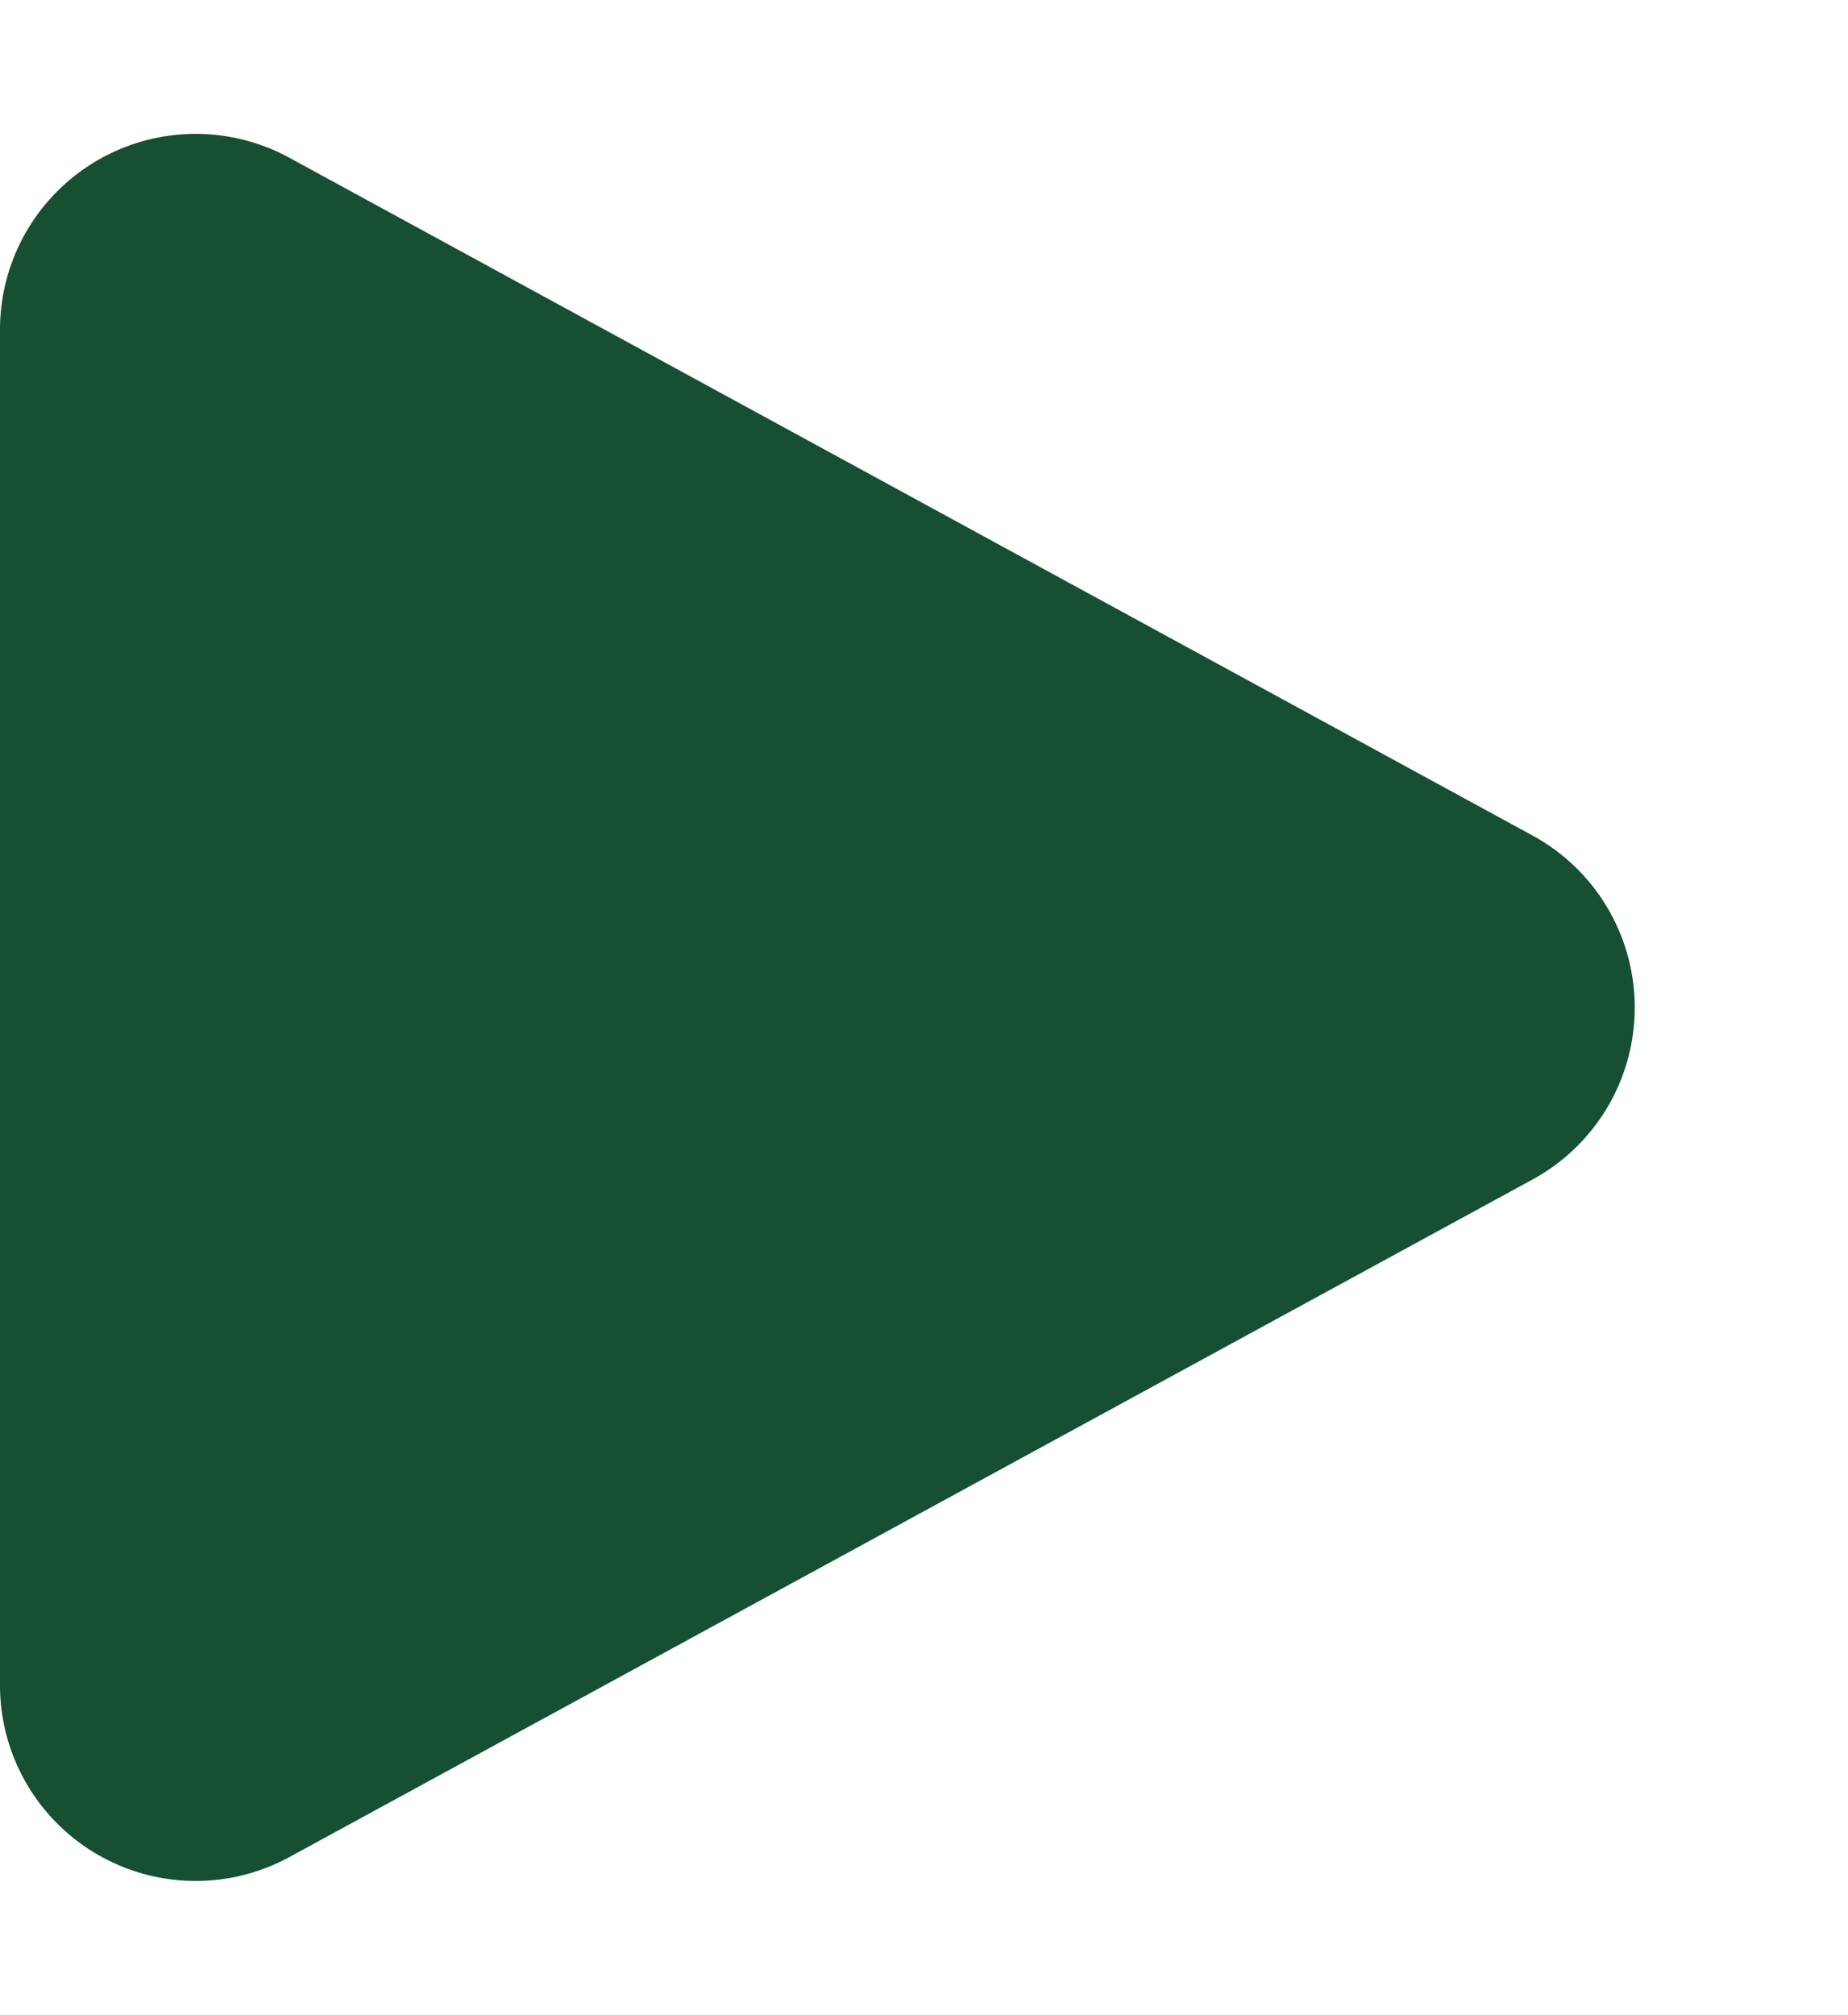
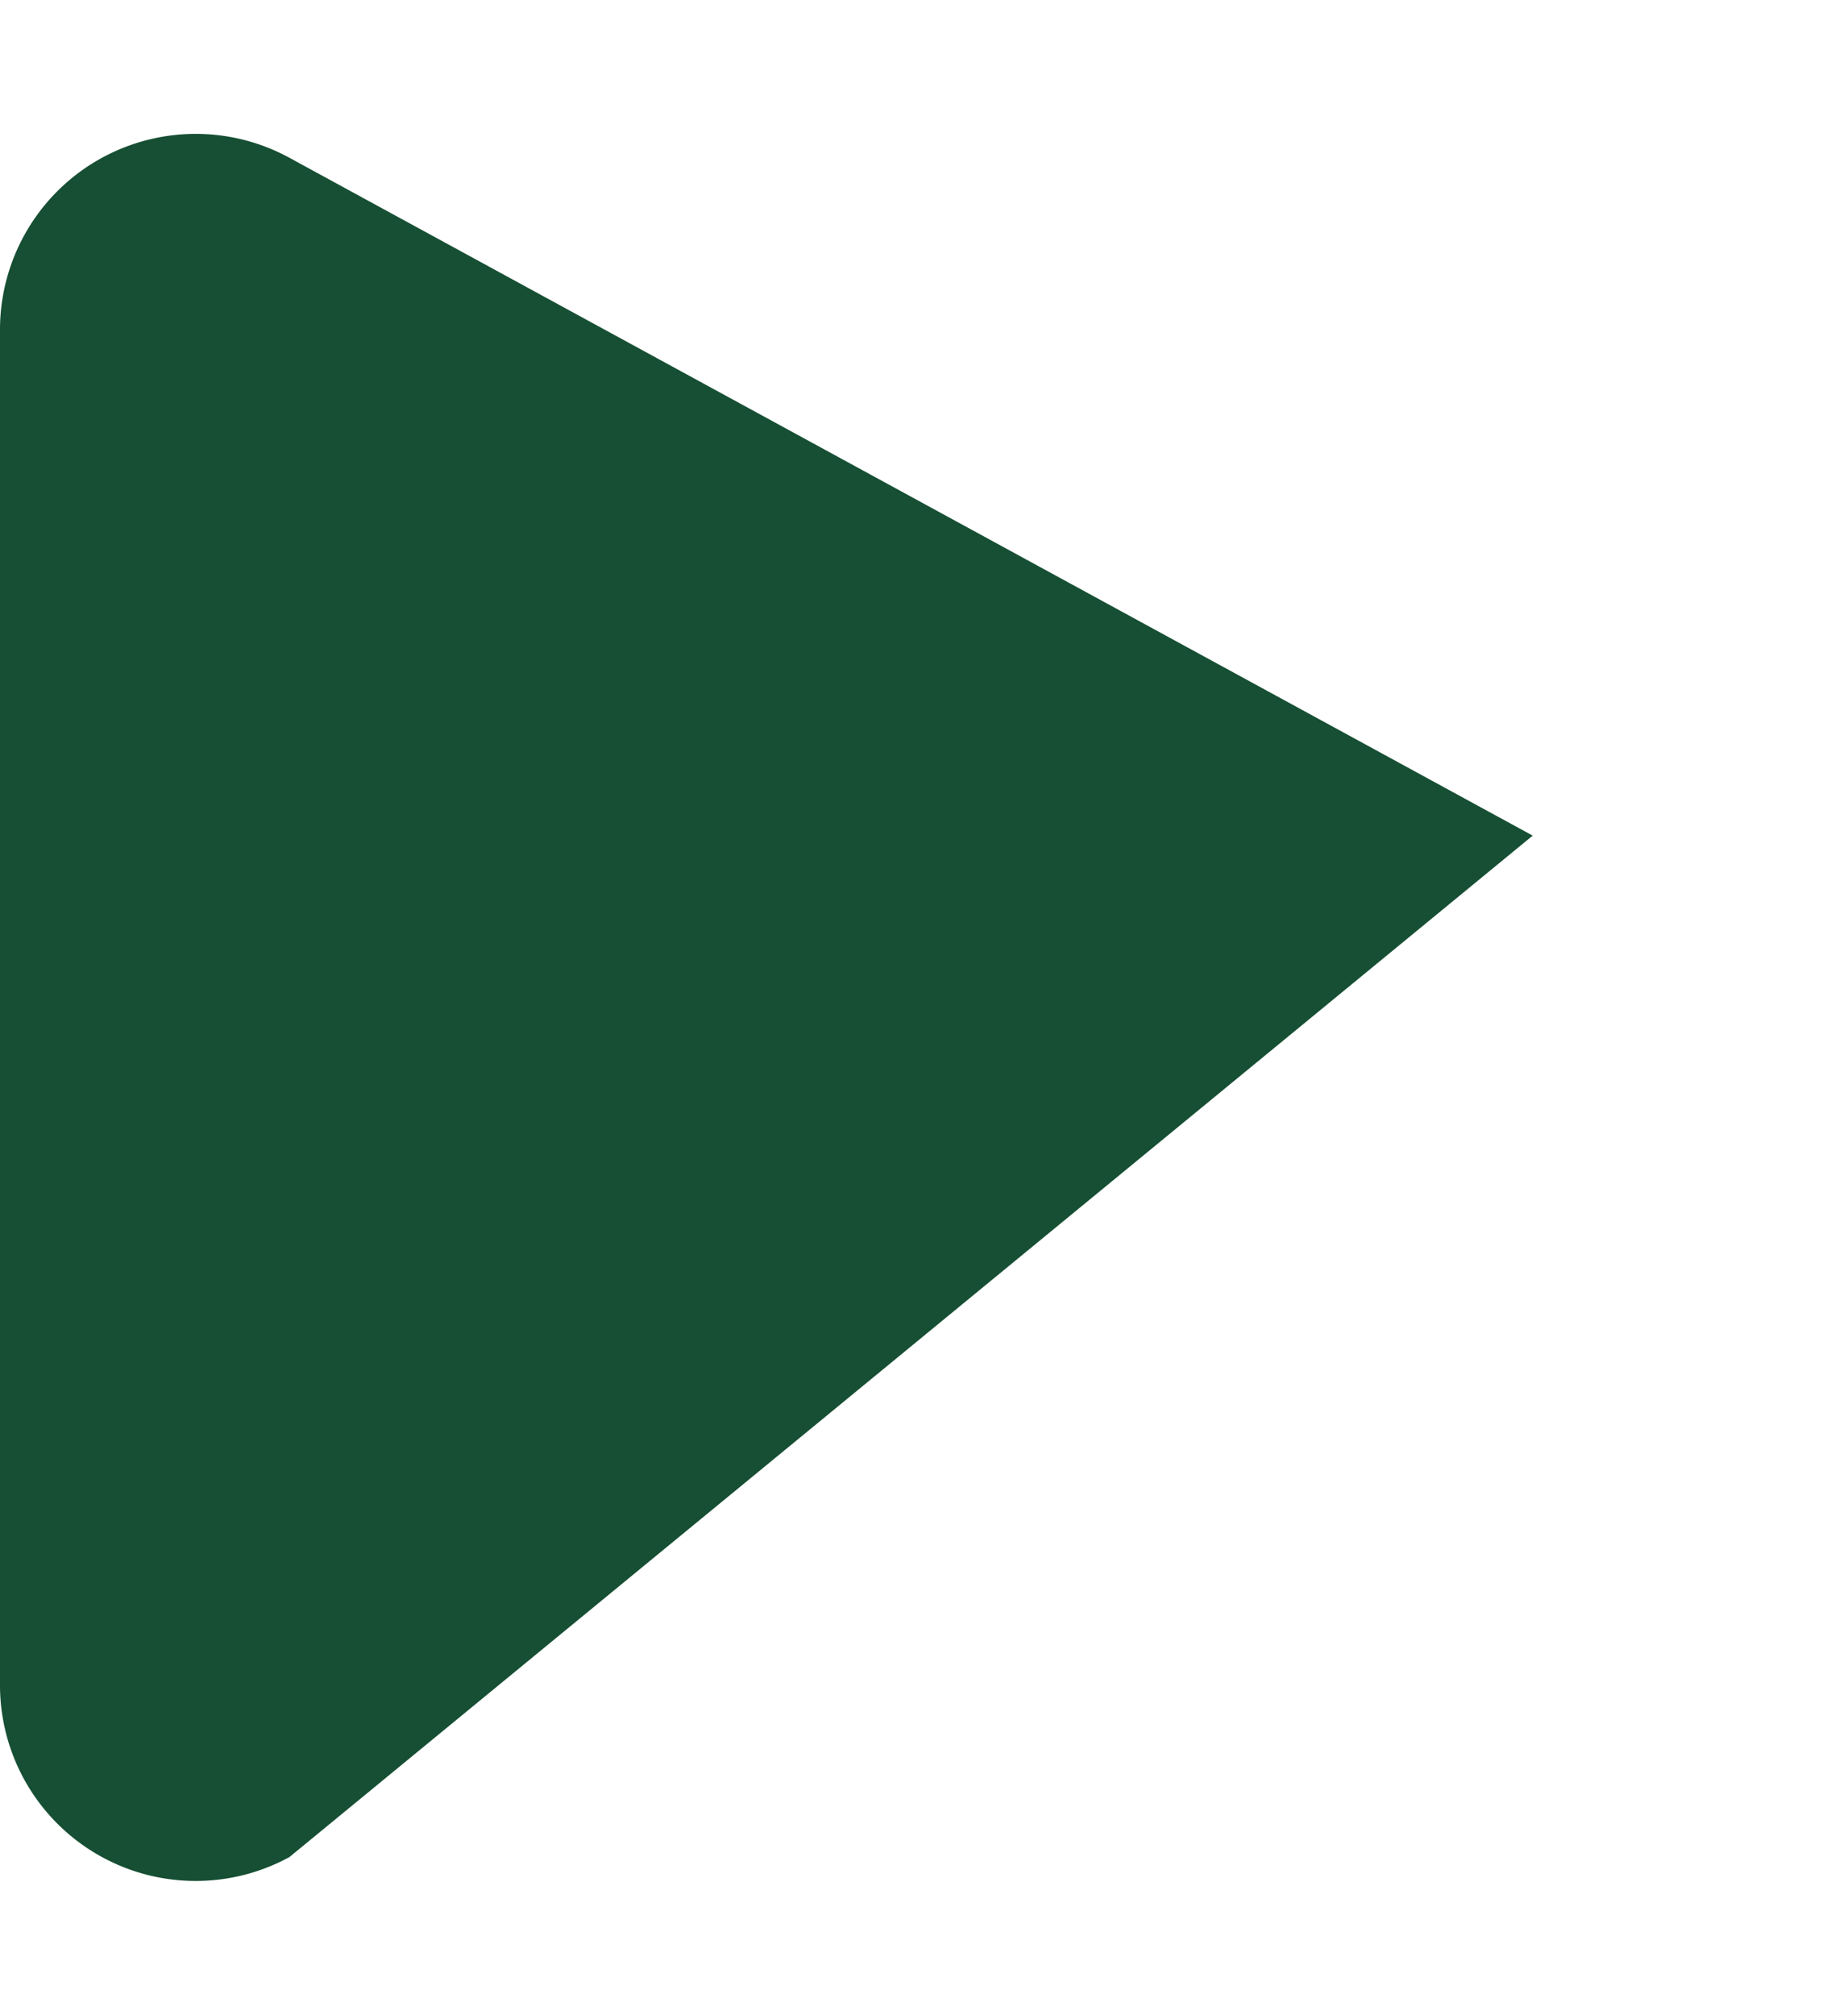
<svg xmlns="http://www.w3.org/2000/svg" width="9.442" height="10.291" viewBox="0 0 9.442 10.291">
-   <path id="play" d="M4.268,1.611a1,1,0,0,1,1.756,0L9.485,7.963a1,1,0,0,1-.878,1.479H1.684A1,1,0,0,1,.806,7.963Z" transform="translate(9.442) rotate(90)" fill="#164f33" />
+   <path id="play" d="M4.268,1.611L9.485,7.963a1,1,0,0,1-.878,1.479H1.684A1,1,0,0,1,.806,7.963Z" transform="translate(9.442) rotate(90)" fill="#164f33" />
</svg>